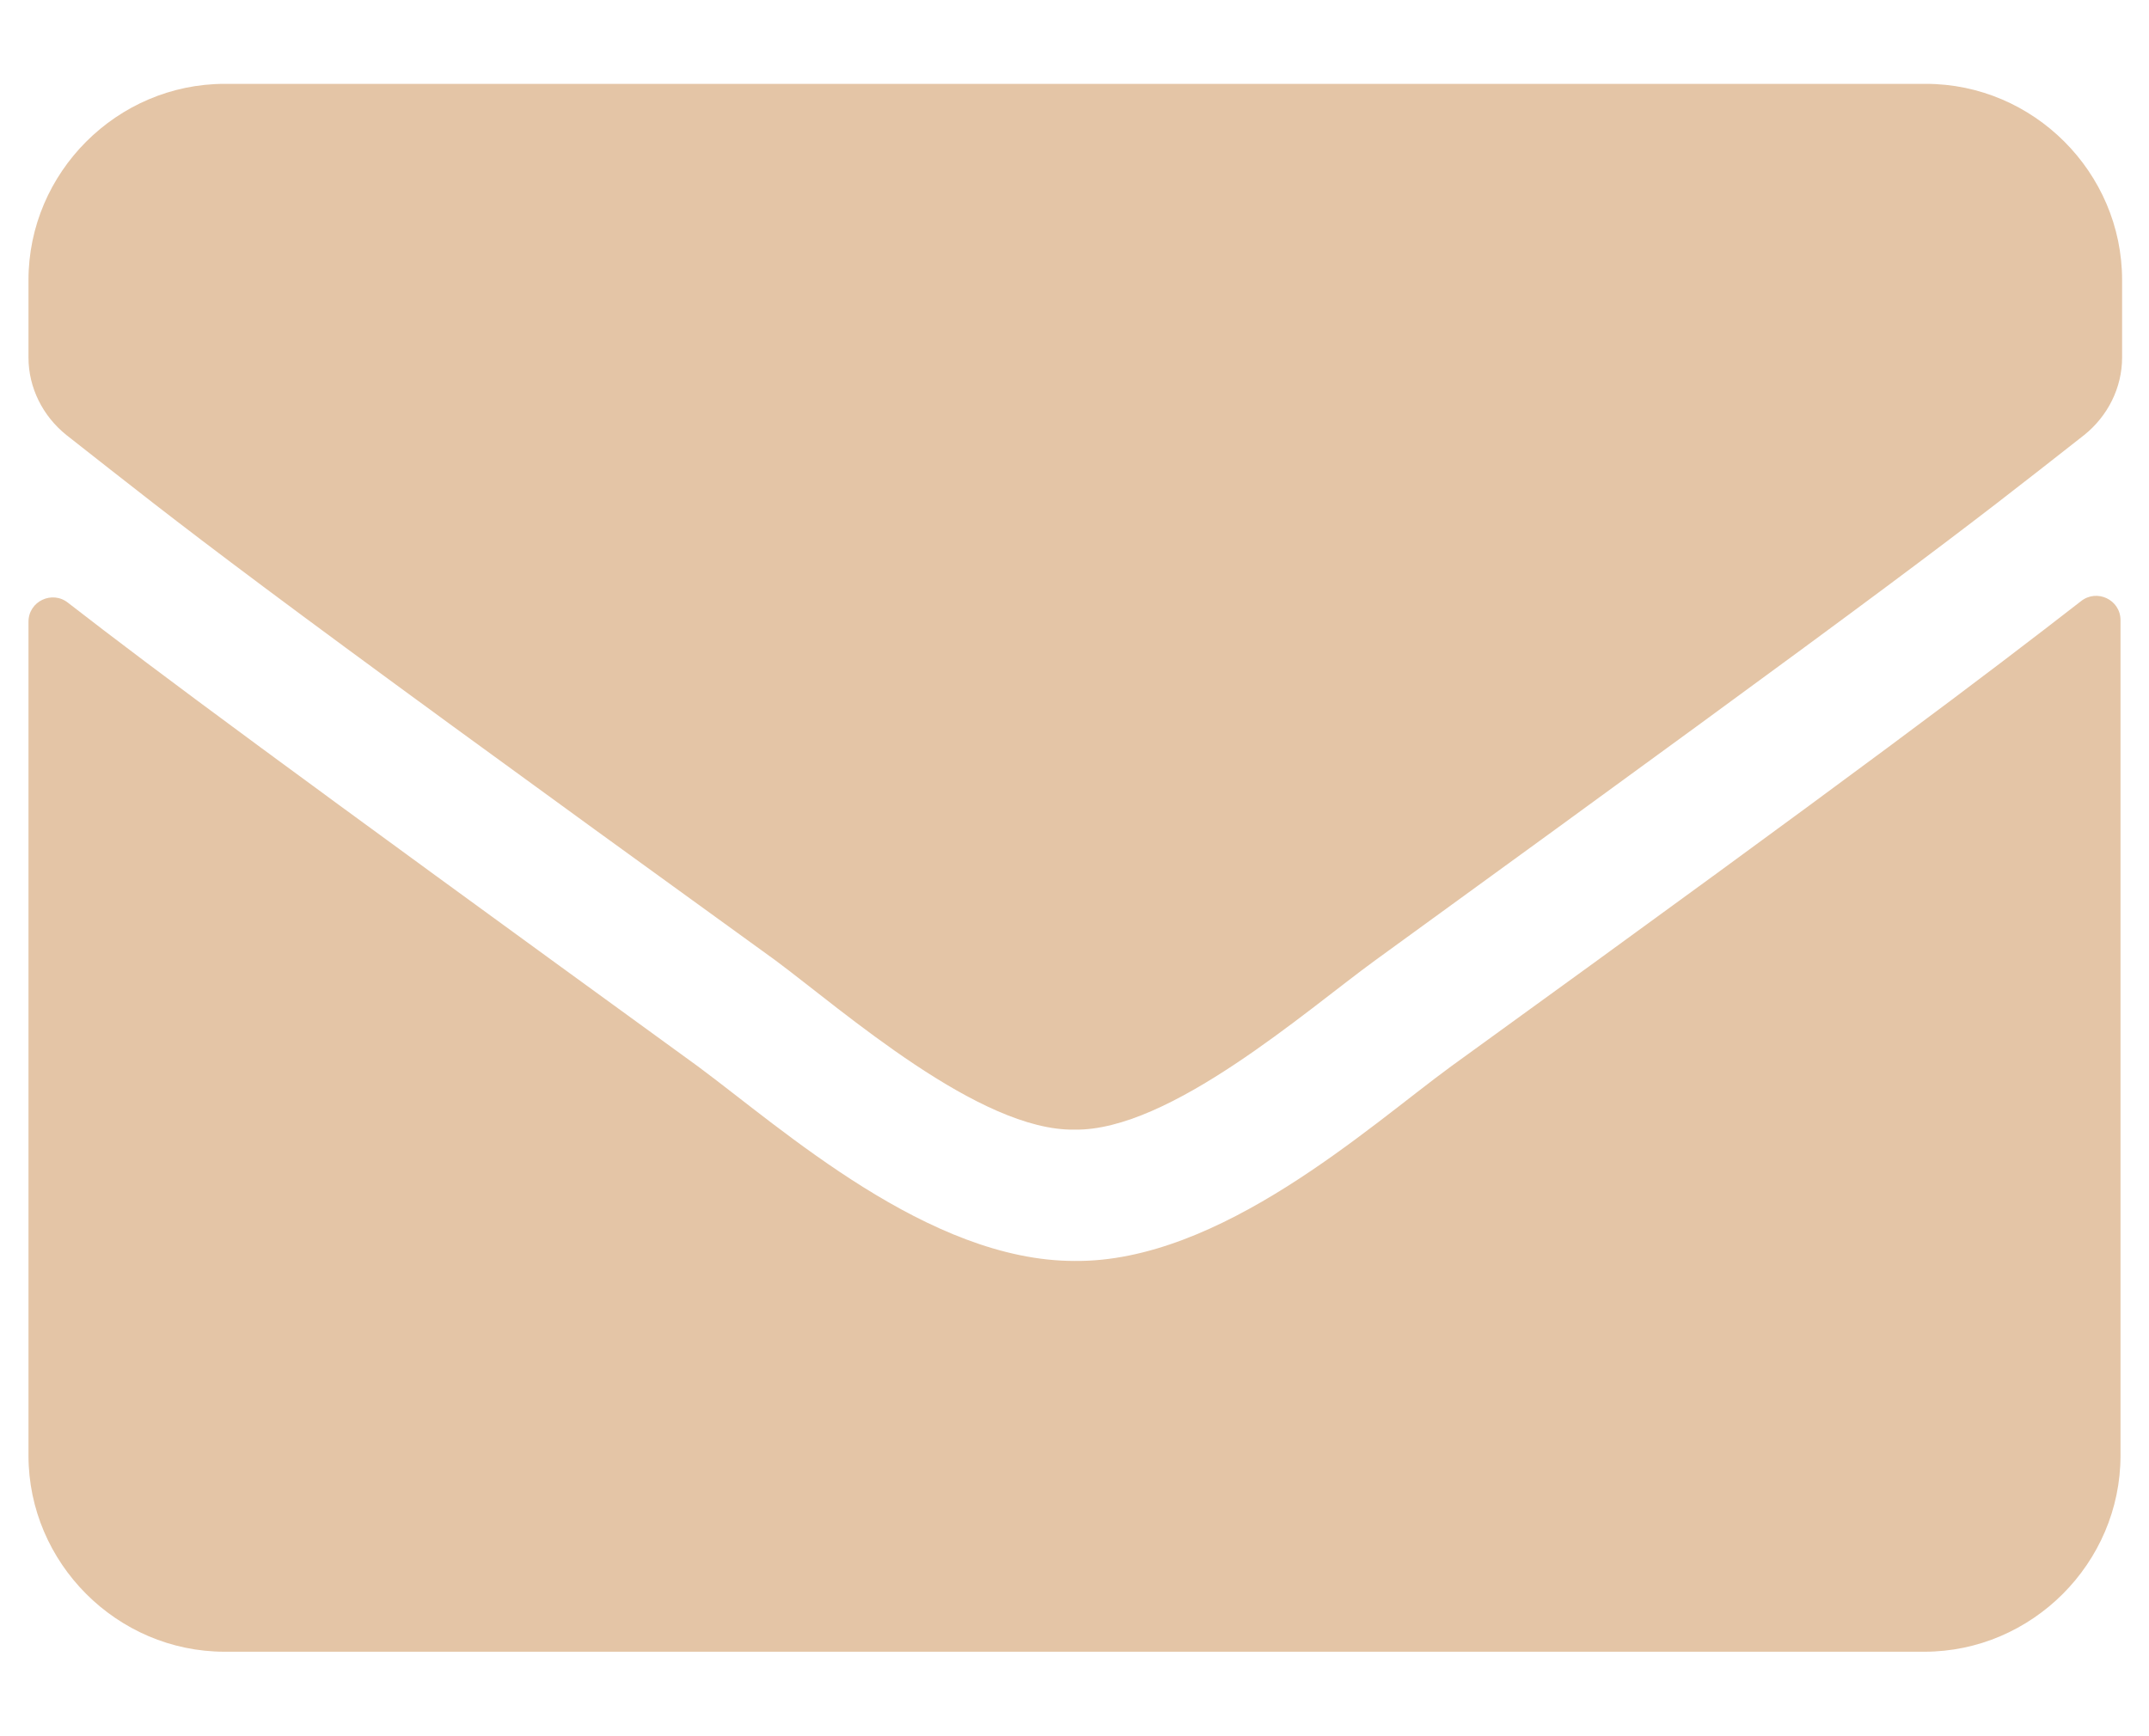
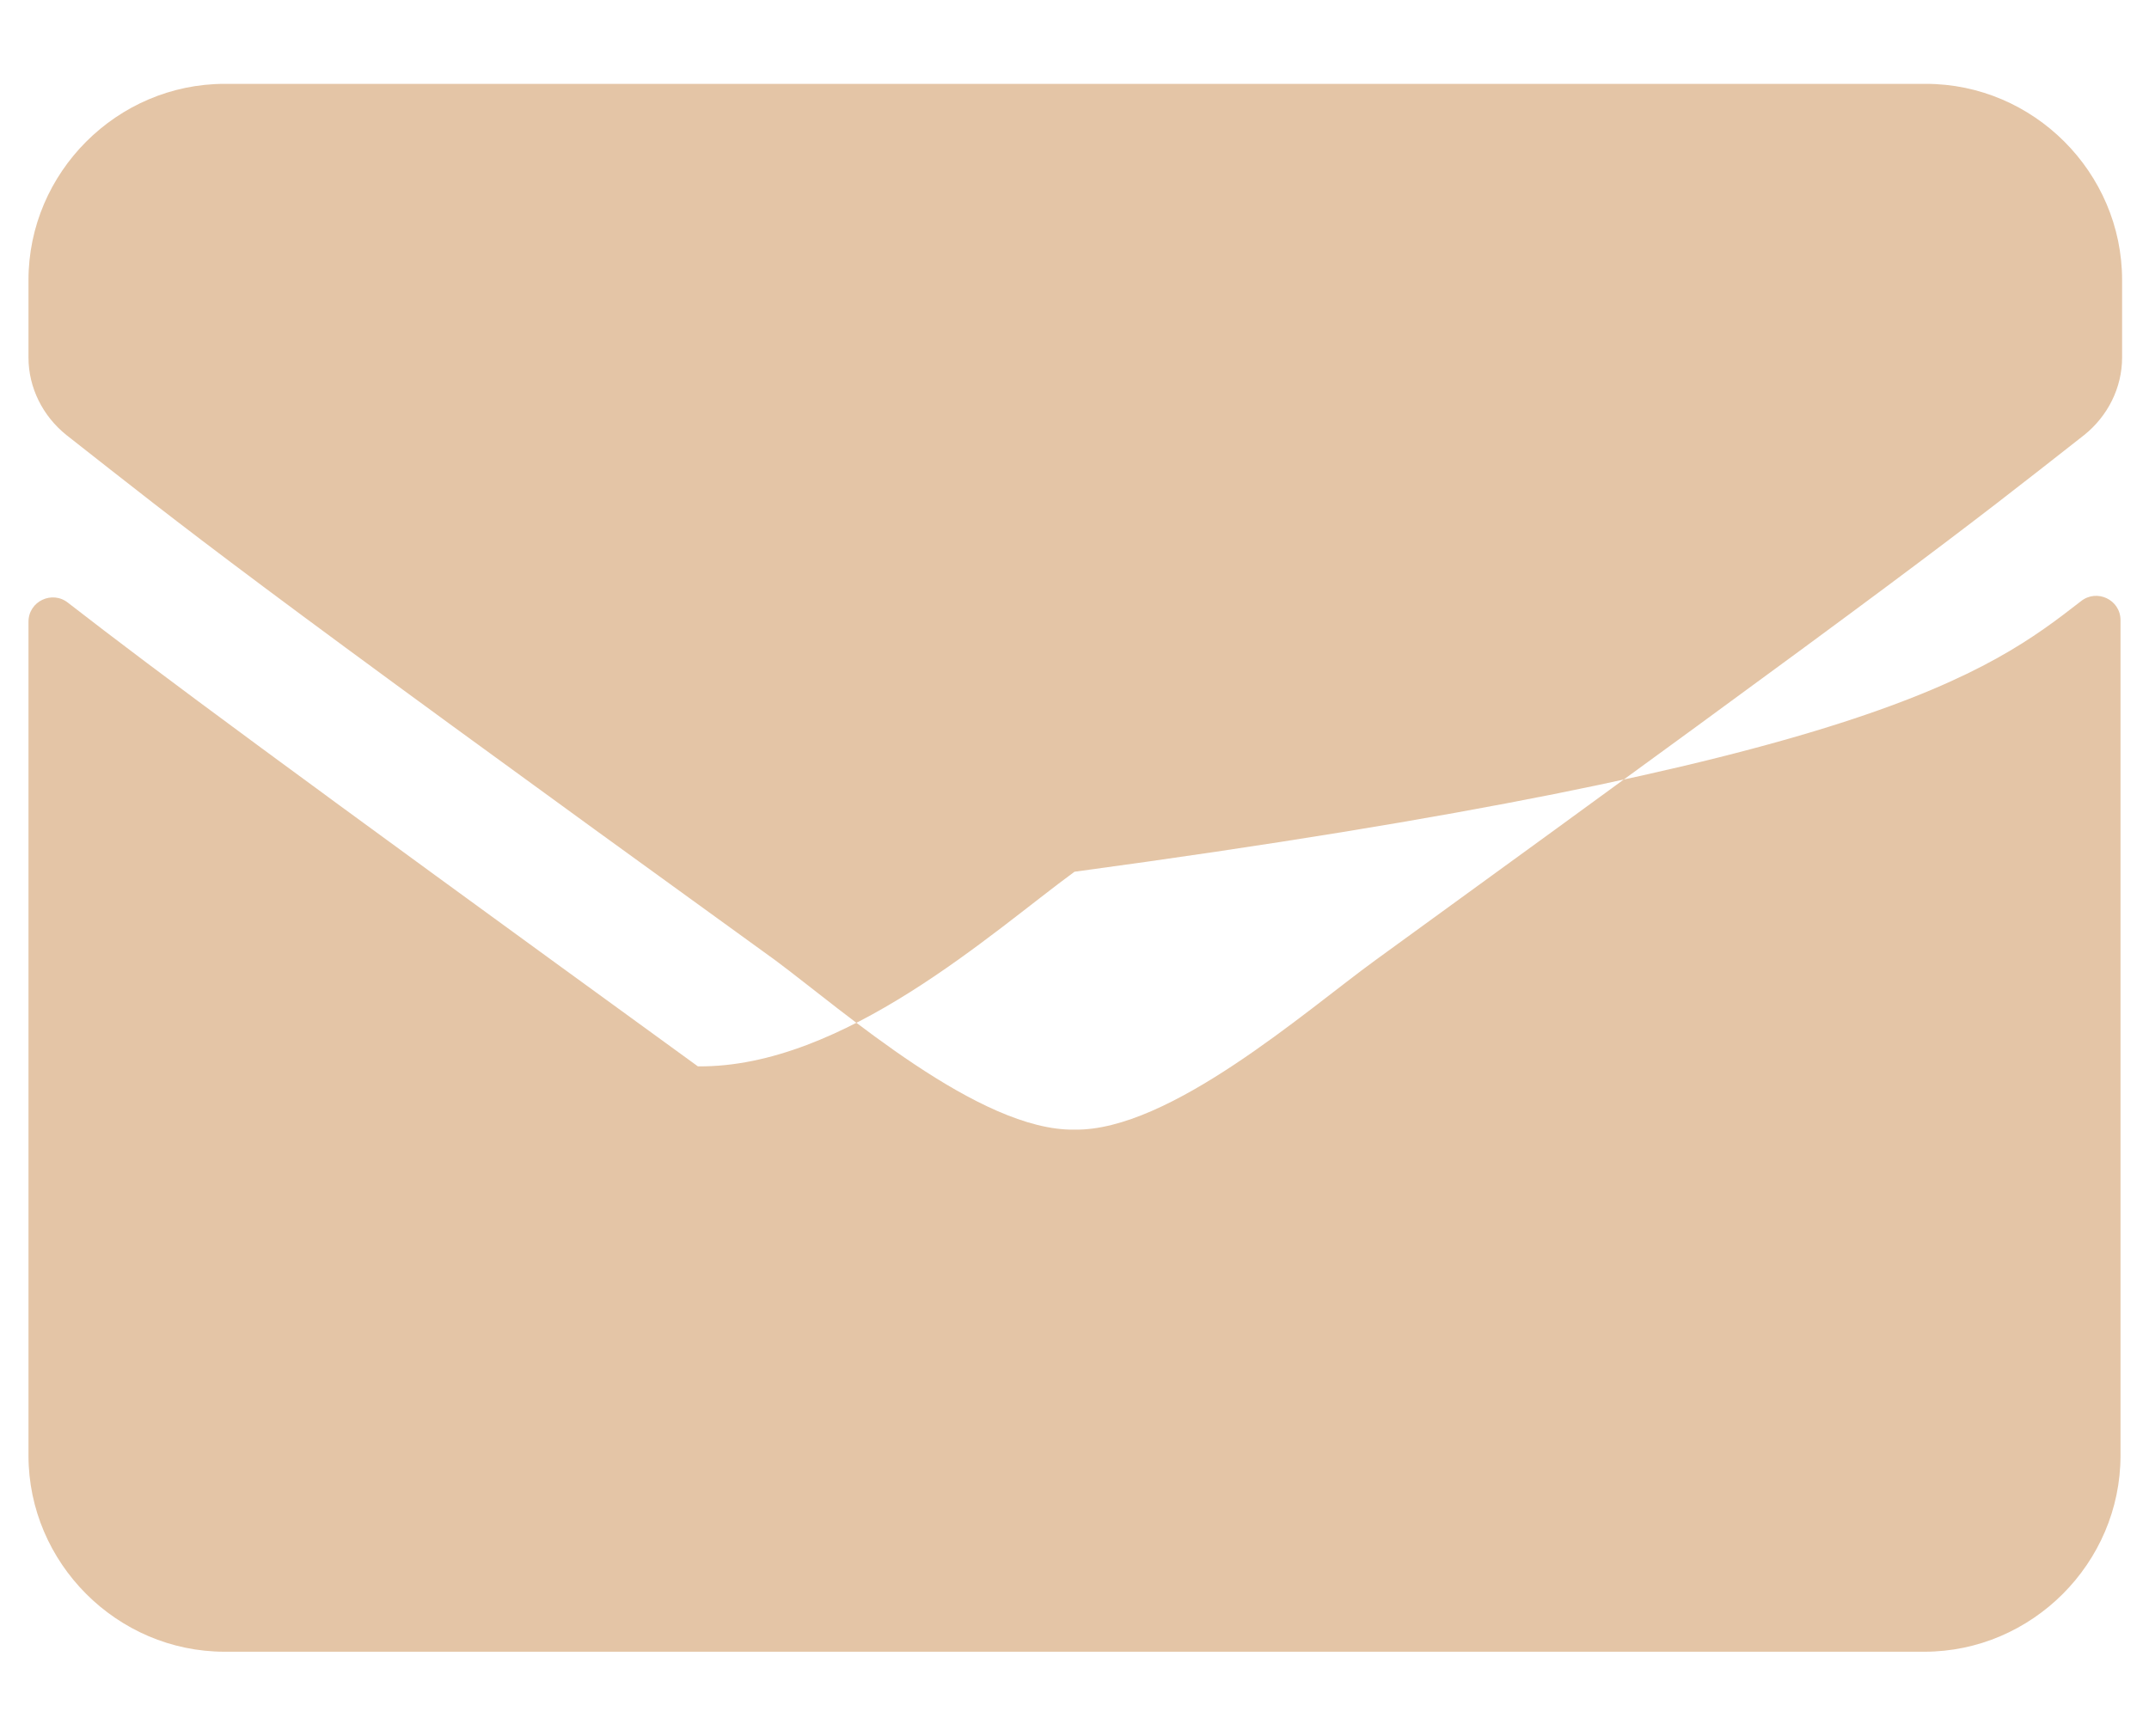
<svg xmlns="http://www.w3.org/2000/svg" version="1.1" id="Capa_1" x="0px" y="0px" viewBox="0 0 135.8 109.7" style="enable-background:new 0 0 135.8 109.7;" xml:space="preserve">
  <style type="text/css">
	.st0{fill:#E4C5A6;}
</style>
-   <path class="st0" d="M131.5,38c1-0.8,2.5-0.1,2.5,1.2v52.8c0,6.8-5.6,12.4-12.4,12.4H14.2c-6.8,0-12.4-5.6-12.4-12.4V39.3  c0-1.3,1.5-2,2.5-1.2c5.8,4.5,13.5,10.2,39.8,29.3c5.4,4,14.6,12.3,23.8,12.3c9.2,0.1,18.6-8.5,23.8-12.3  C118.1,48.3,125.7,42.5,131.5,38z M67.9,71.4c6,0.1,14.6-7.5,19-10.7c34.3-24.9,36.9-27,44.8-33.2c1.5-1.2,2.4-3,2.4-4.9v-4.9  c0-6.8-5.6-12.4-12.4-12.4H14.2c-6.8,0-12.4,5.6-12.4,12.4v4.9c0,1.9,0.9,3.7,2.4,4.9c7.9,6.2,10.5,8.4,44.8,33.2  C53.3,63.9,61.9,71.5,67.9,71.4L67.9,71.4z" />
+   <path class="st0" d="M131.5,38c1-0.8,2.5-0.1,2.5,1.2v52.8c0,6.8-5.6,12.4-12.4,12.4H14.2c-6.8,0-12.4-5.6-12.4-12.4V39.3  c0-1.3,1.5-2,2.5-1.2c5.8,4.5,13.5,10.2,39.8,29.3c9.2,0.1,18.6-8.5,23.8-12.3  C118.1,48.3,125.7,42.5,131.5,38z M67.9,71.4c6,0.1,14.6-7.5,19-10.7c34.3-24.9,36.9-27,44.8-33.2c1.5-1.2,2.4-3,2.4-4.9v-4.9  c0-6.8-5.6-12.4-12.4-12.4H14.2c-6.8,0-12.4,5.6-12.4,12.4v4.9c0,1.9,0.9,3.7,2.4,4.9c7.9,6.2,10.5,8.4,44.8,33.2  C53.3,63.9,61.9,71.5,67.9,71.4L67.9,71.4z" />
</svg>